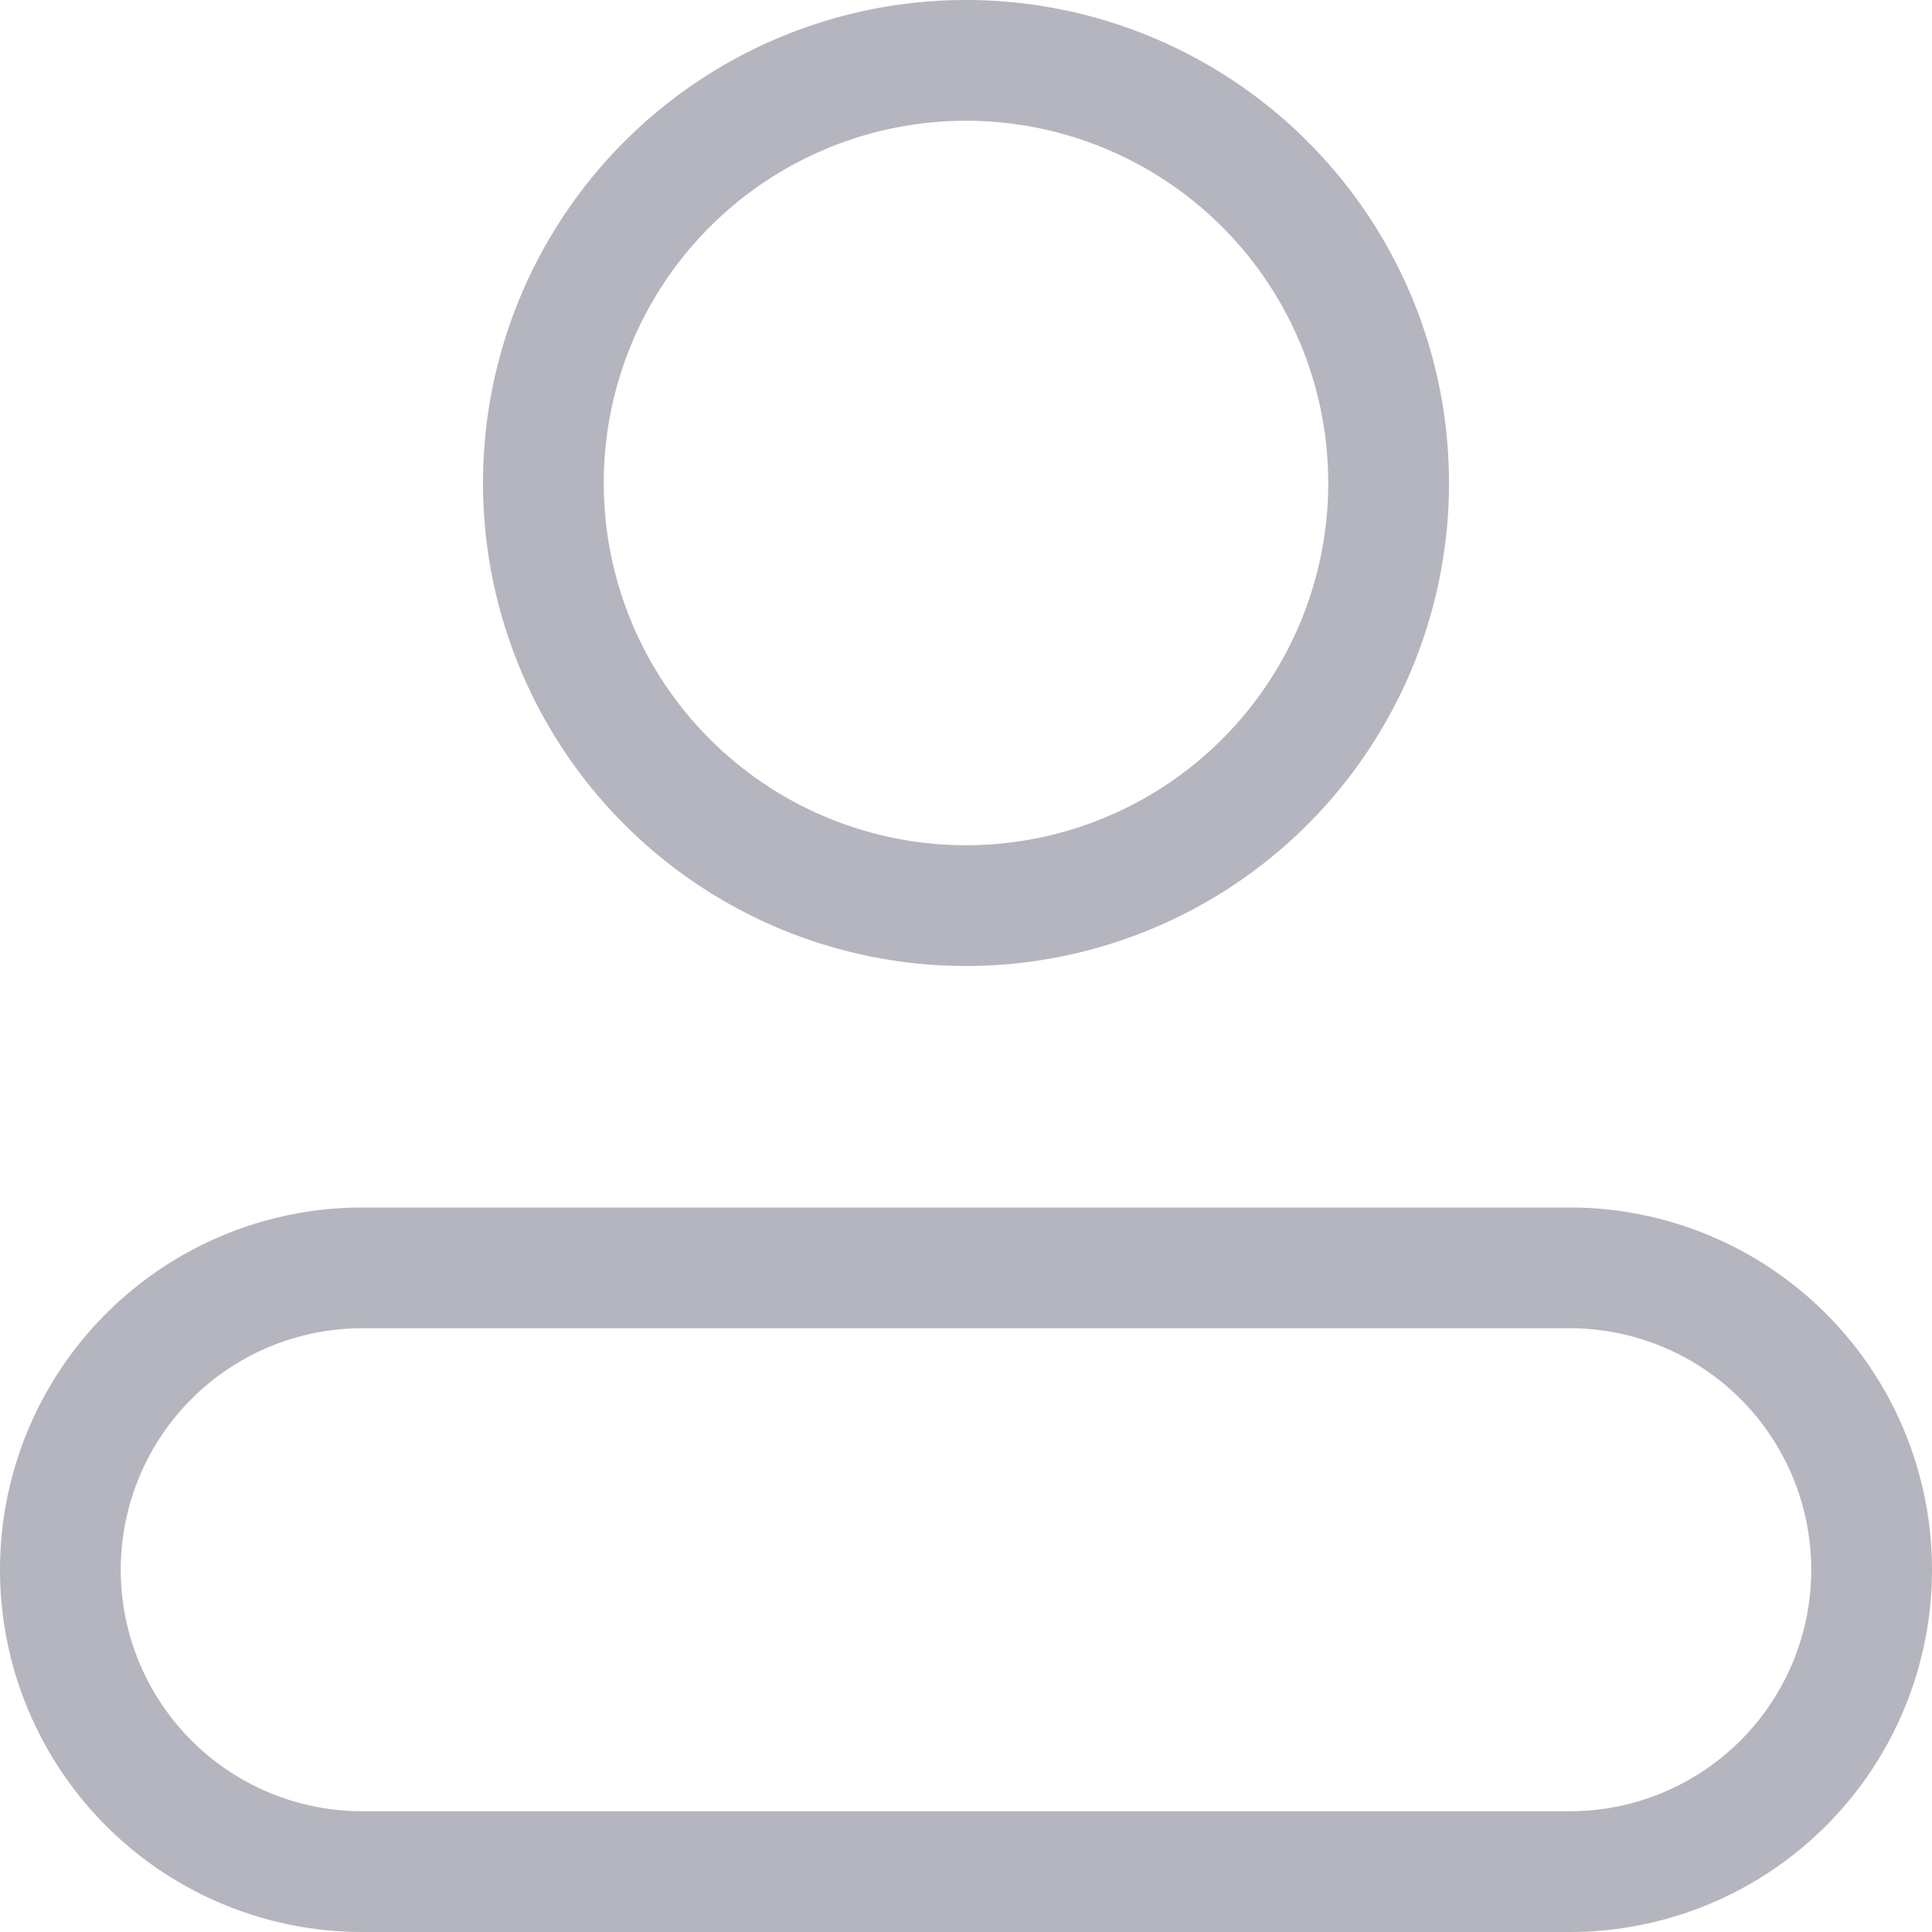
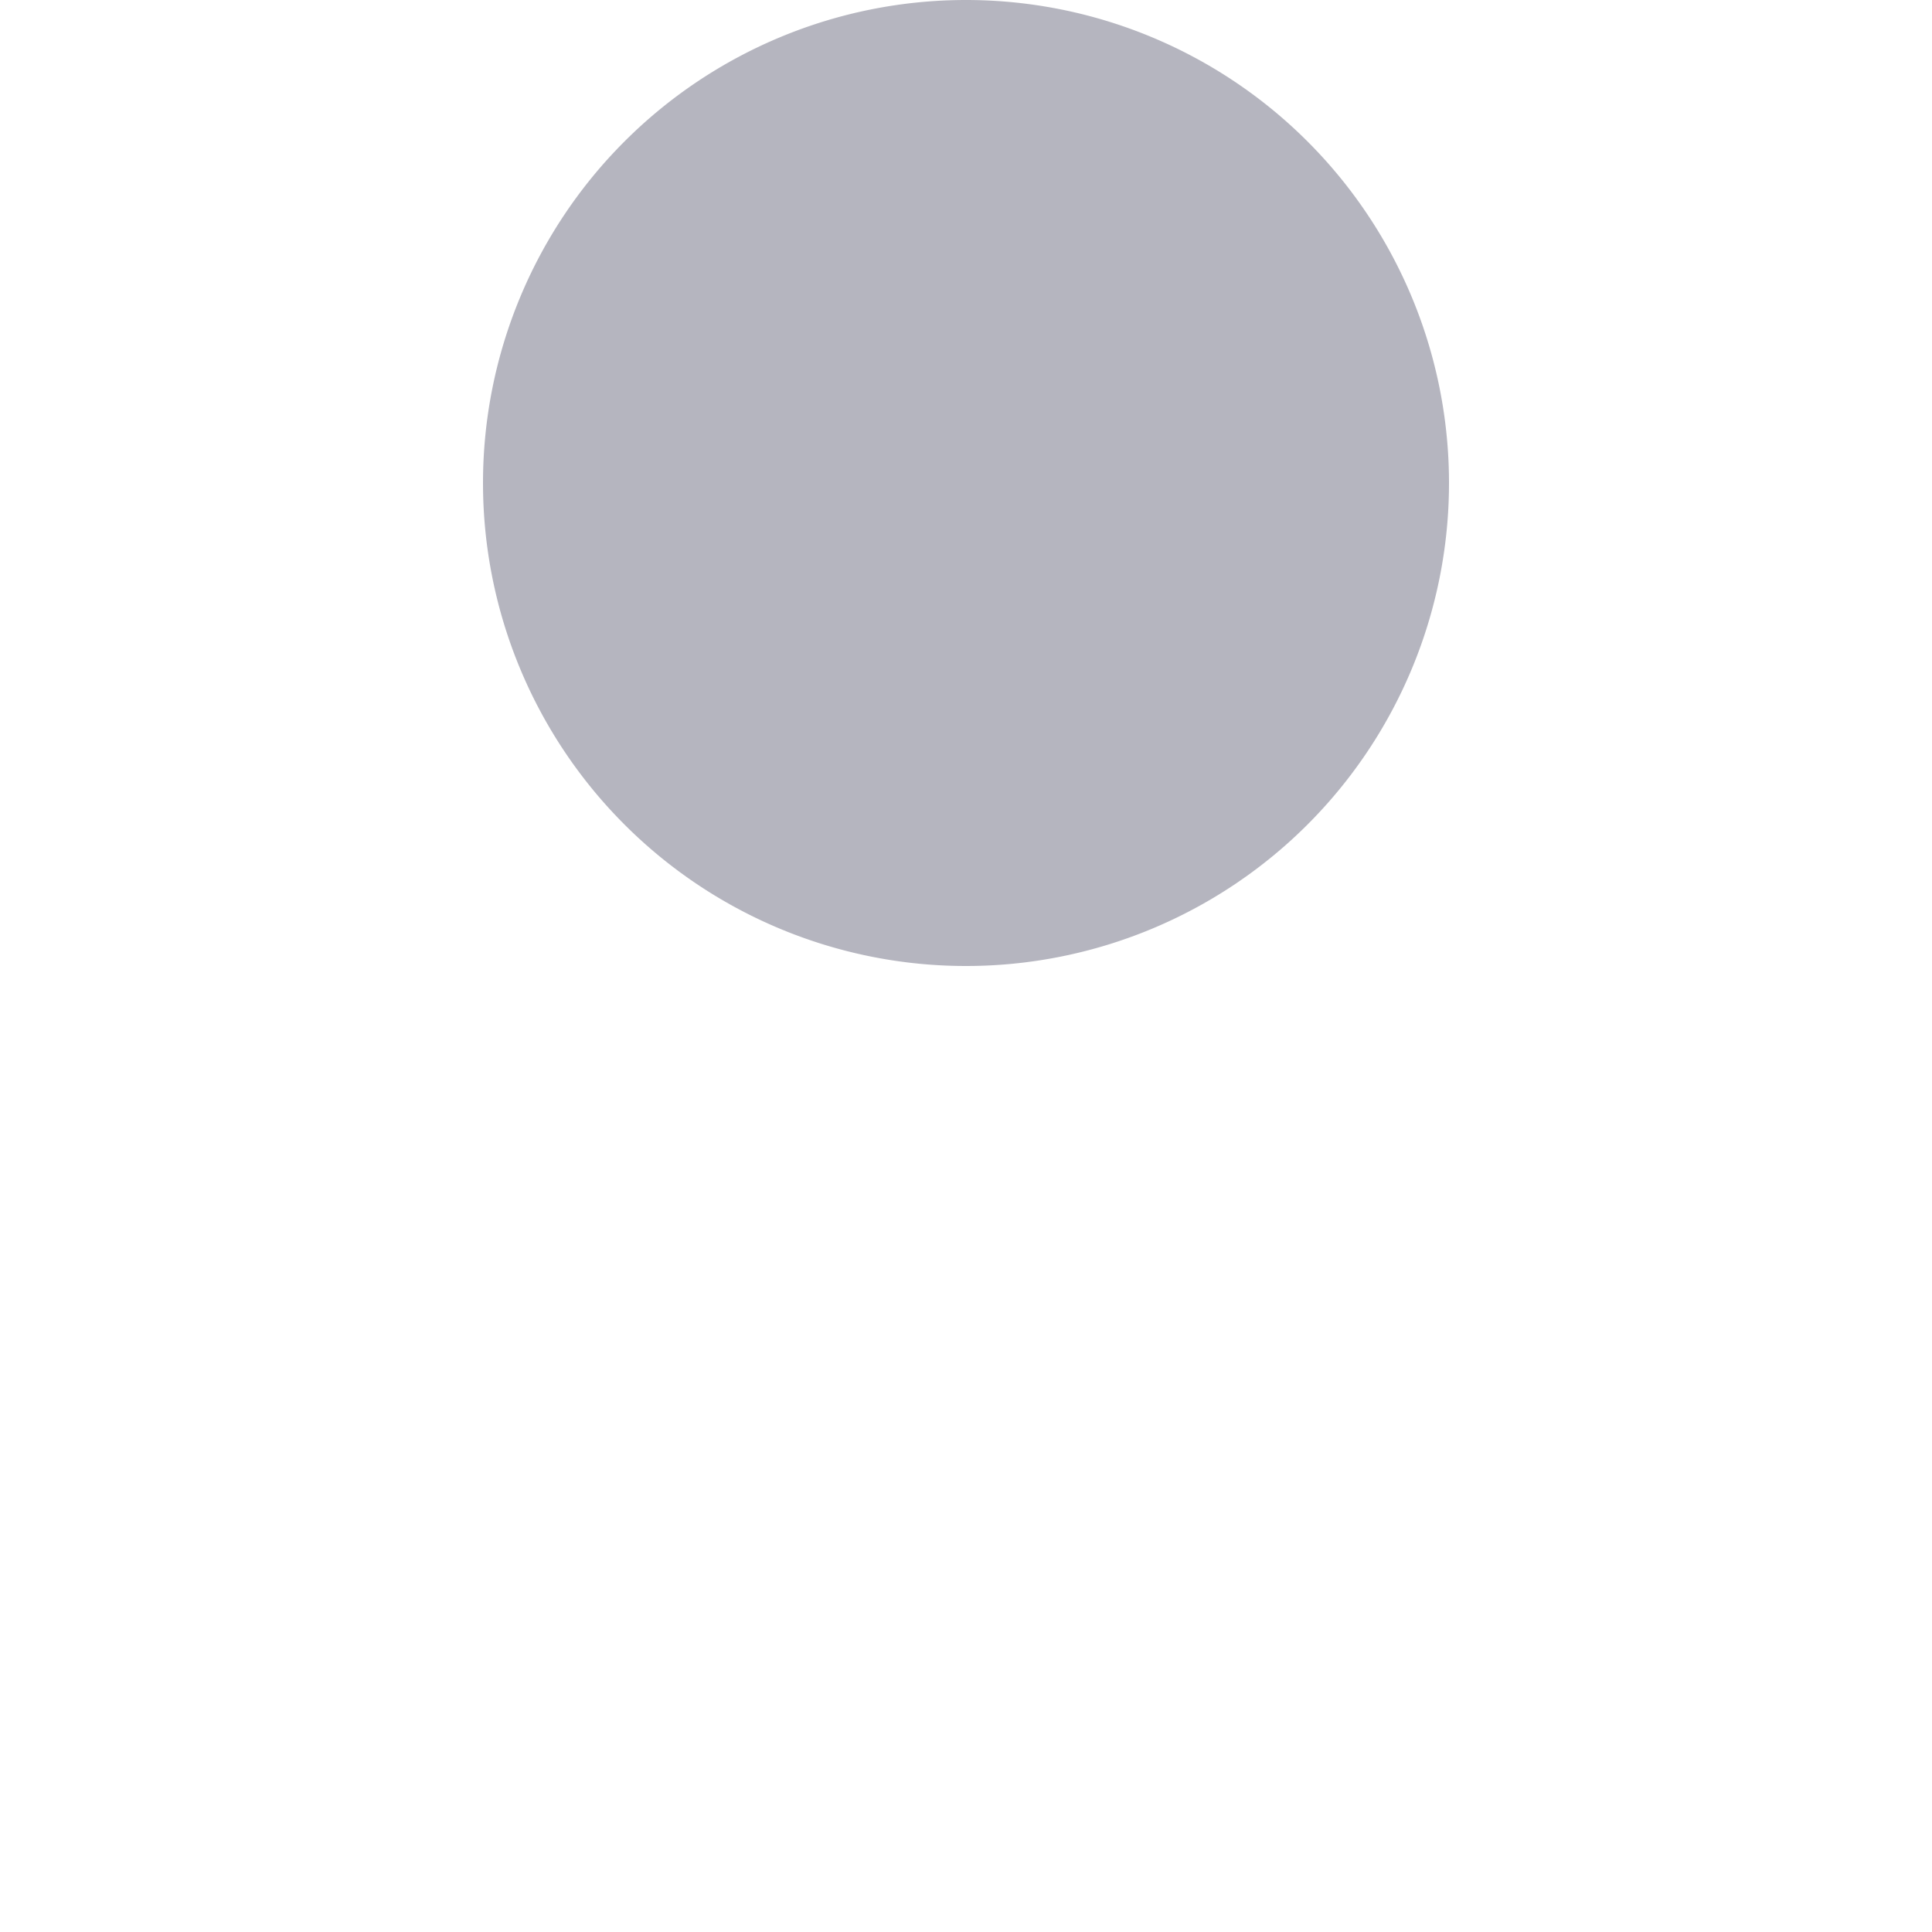
<svg xmlns="http://www.w3.org/2000/svg" width="16" height="16">
  <g fill="#b5b5bf" data-name="Group 8094">
-     <path d="M8 0a4 4 0 1 0 4 4 4 4 0 0 0-4-4m0 7a3 3 0 1 1 3-3 3 3 0 0 1-3 3" data-name="Path 2924" />
-     <path d="M13 10H3a3 3 0 0 0 0 6h10a3 3 0 0 0 0-6m0 5H3a2 2 0 0 1 0-4h10a2 2 0 0 1 0 4" data-name="Path 2925" />
+     <path d="M8 0a4 4 0 1 0 4 4 4 4 0 0 0-4-4m0 7" data-name="Path 2924" />
  </g>
</svg>